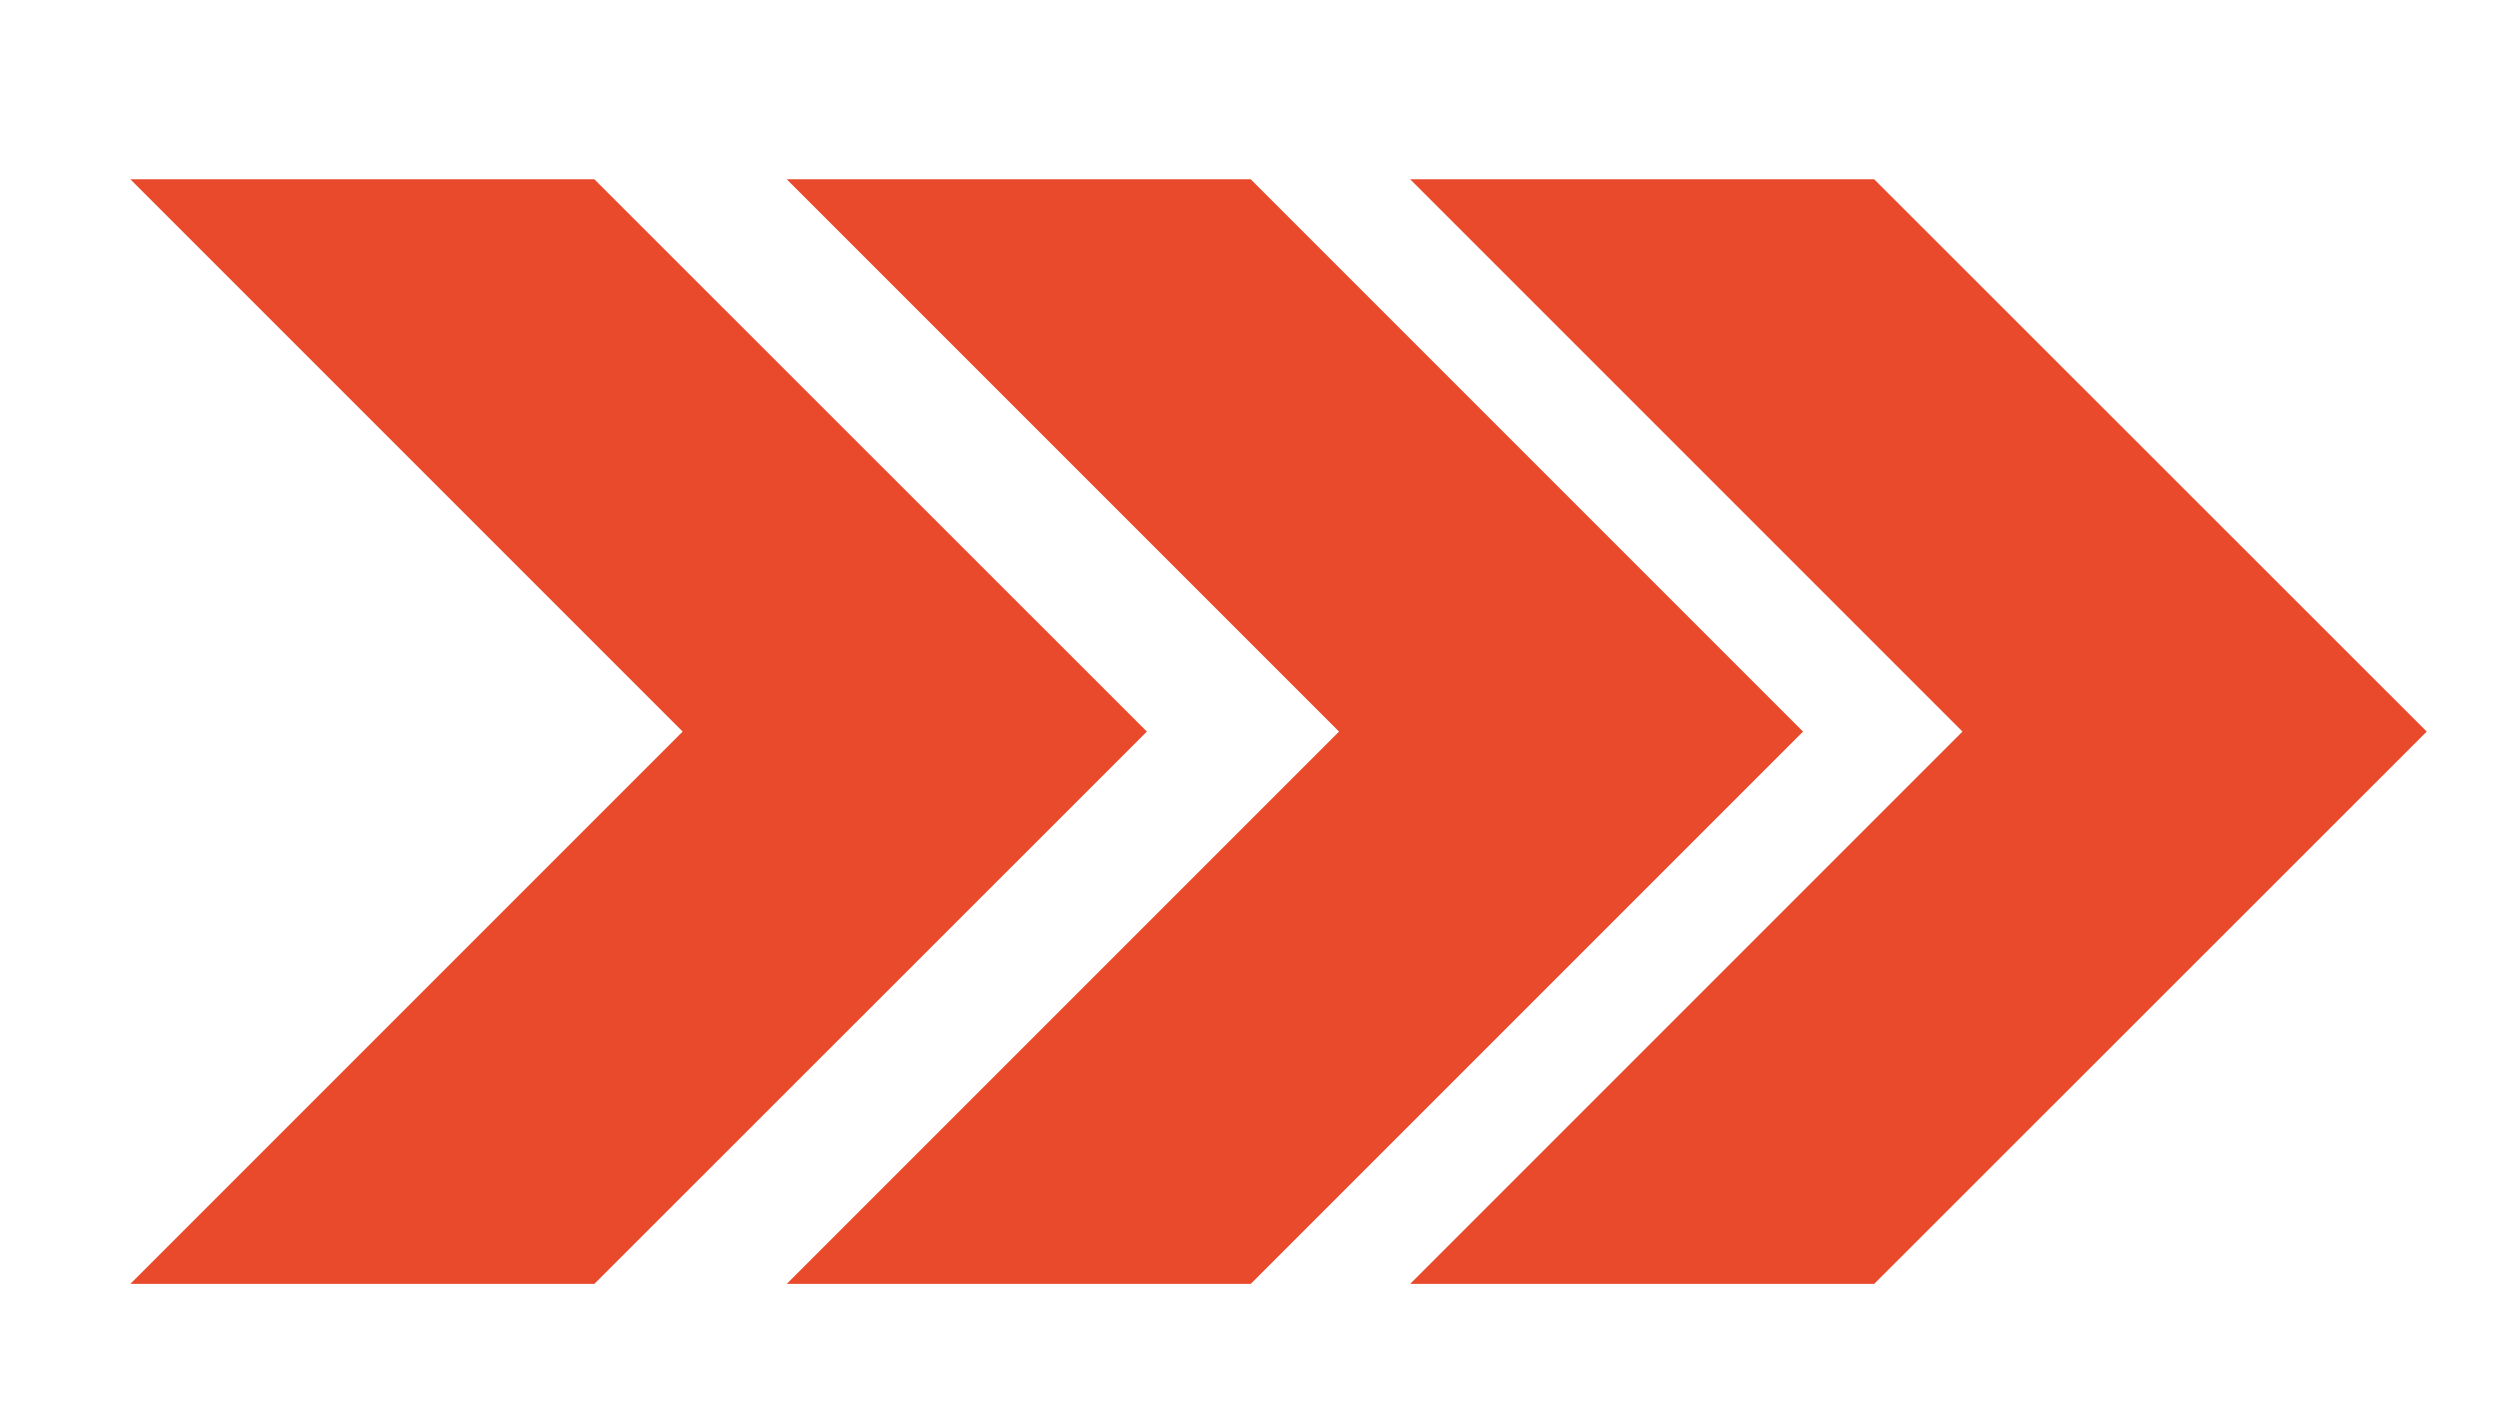
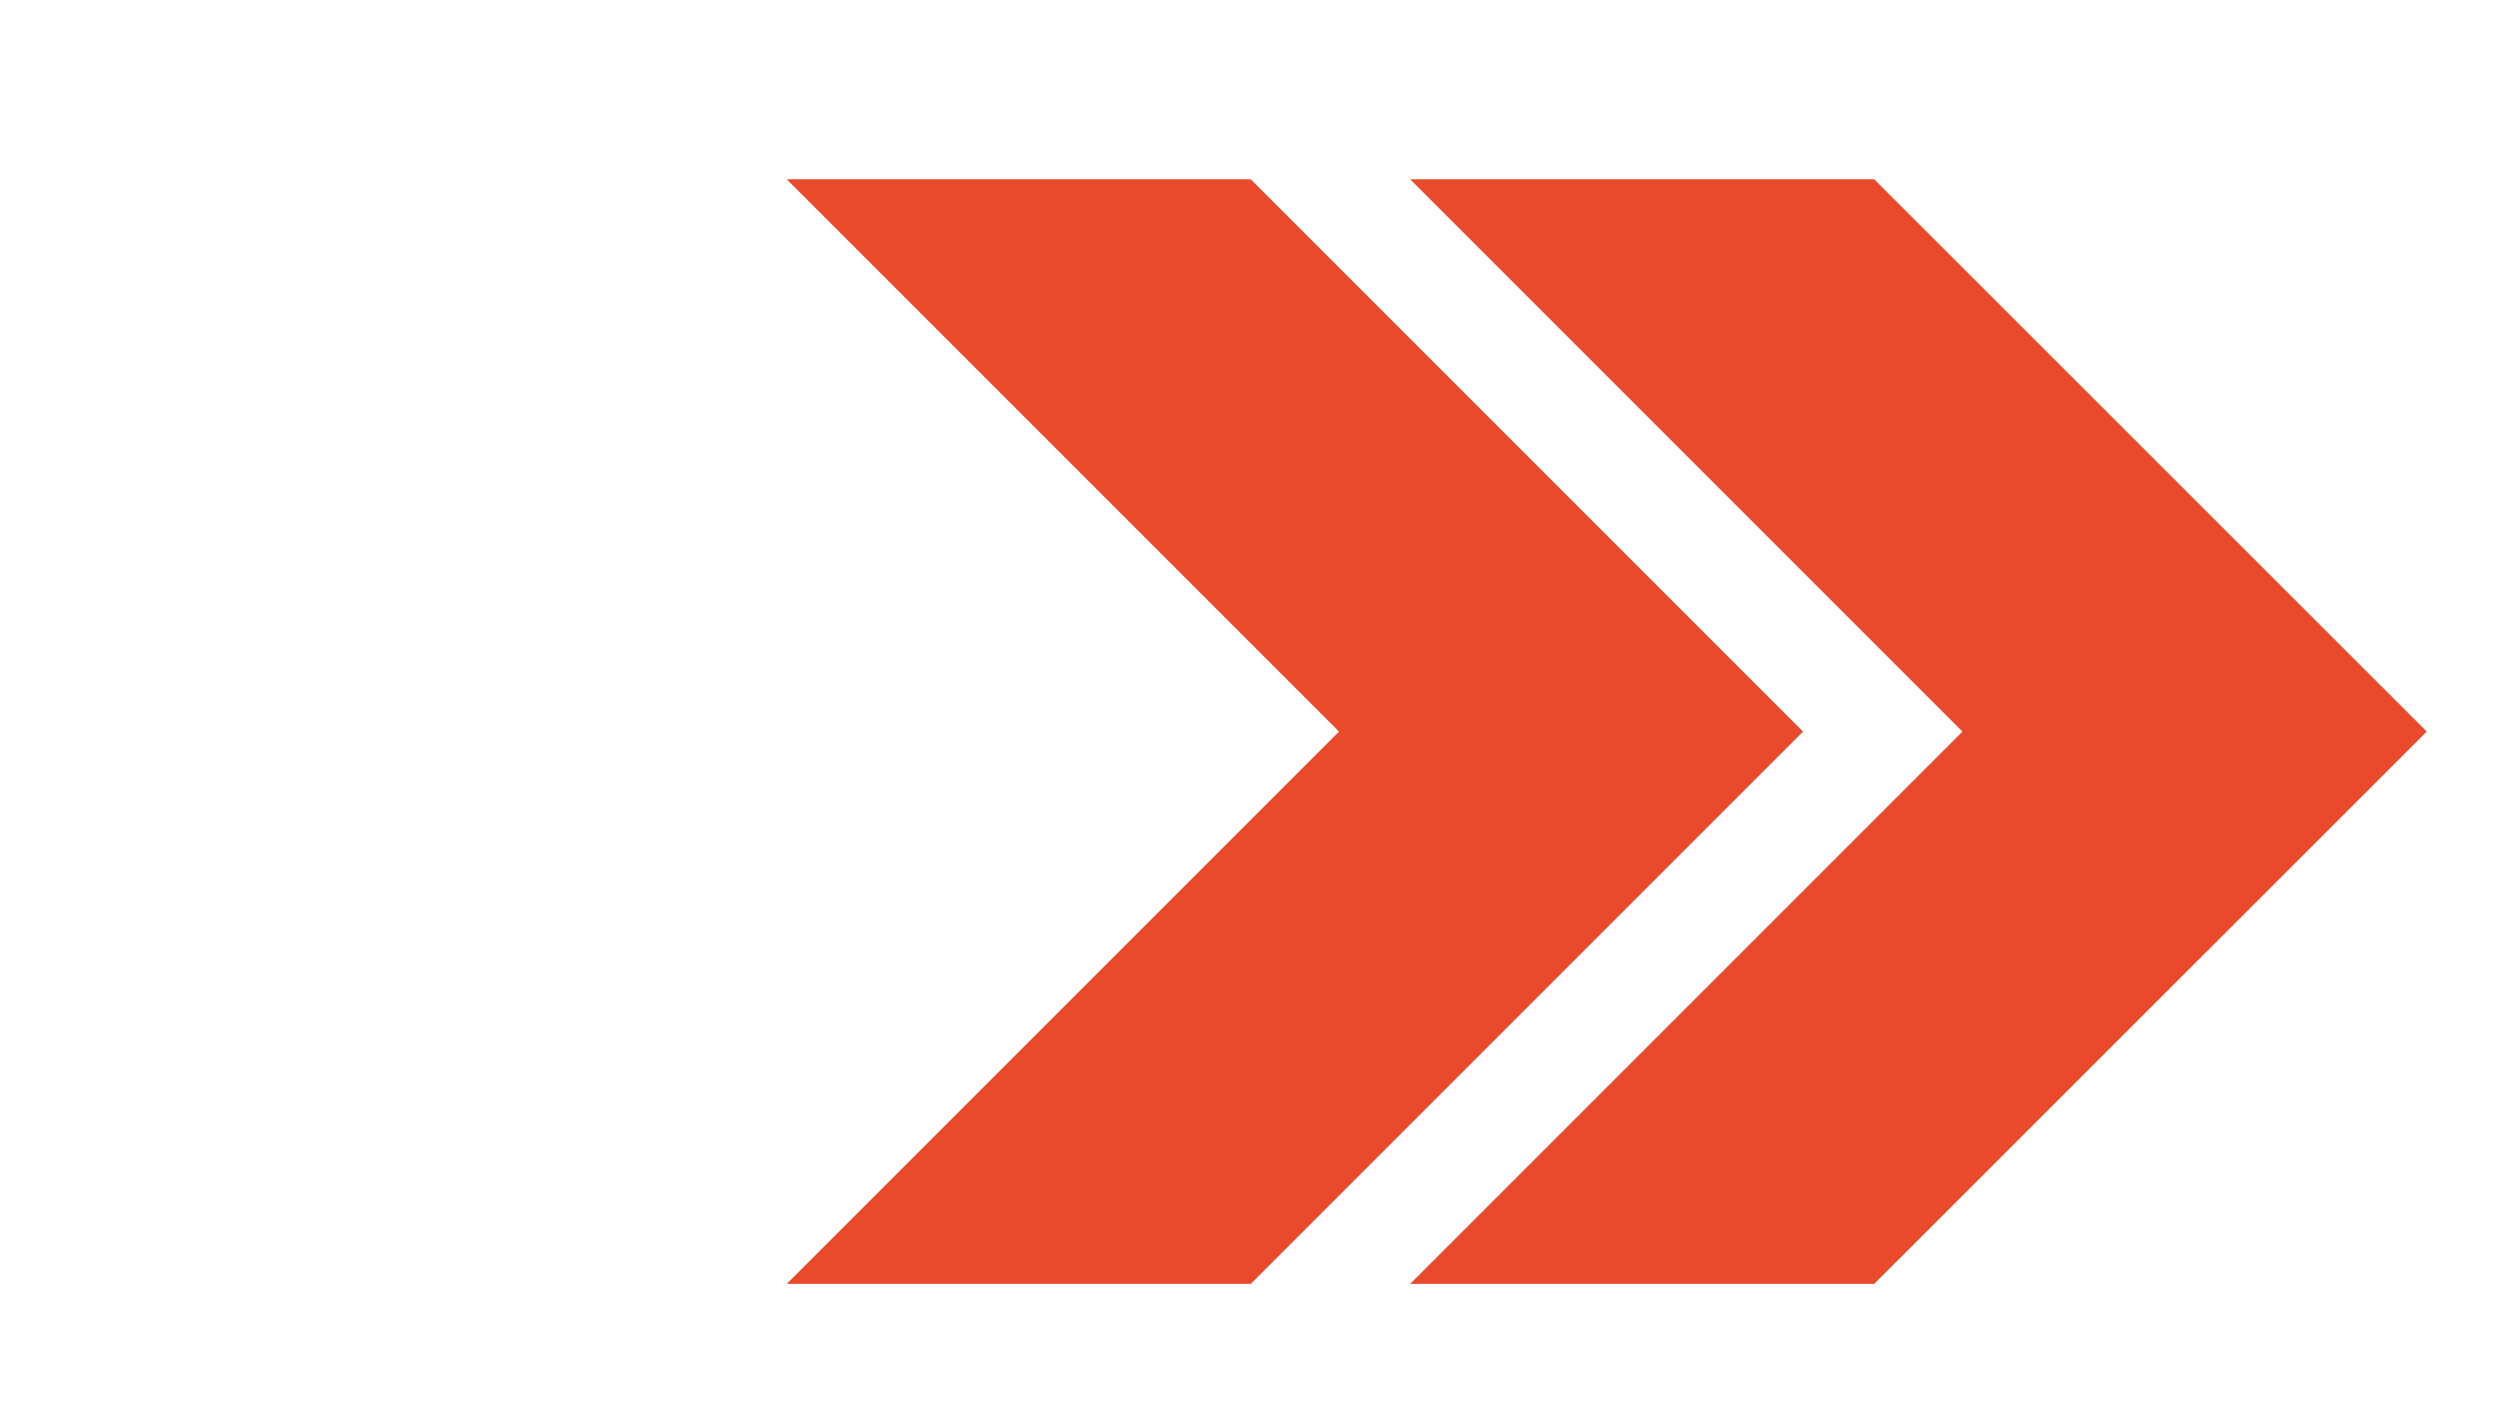
<svg xmlns="http://www.w3.org/2000/svg" id="图层_1" data-name="图层 1" viewBox="0 0 104.74 59.22">
  <defs>
    <style>.cls-1{fill:#e94a2b;}</style>
  </defs>
-   <polygon class="cls-1" points="5.46 53.79 24.9 53.79 48.05 30.65 24.9 7.51 5.46 7.51 28.6 30.65 5.46 53.79" />
  <polygon class="cls-1" points="32.96 7.51 56.1 30.65 32.96 53.79 52.4 53.79 75.54 30.65 52.4 7.51 32.96 7.51" />
  <polygon class="cls-1" points="101.67 30.65 78.52 7.51 59.08 7.51 82.22 30.65 59.08 53.79 78.52 53.79 101.67 30.65" />
</svg>